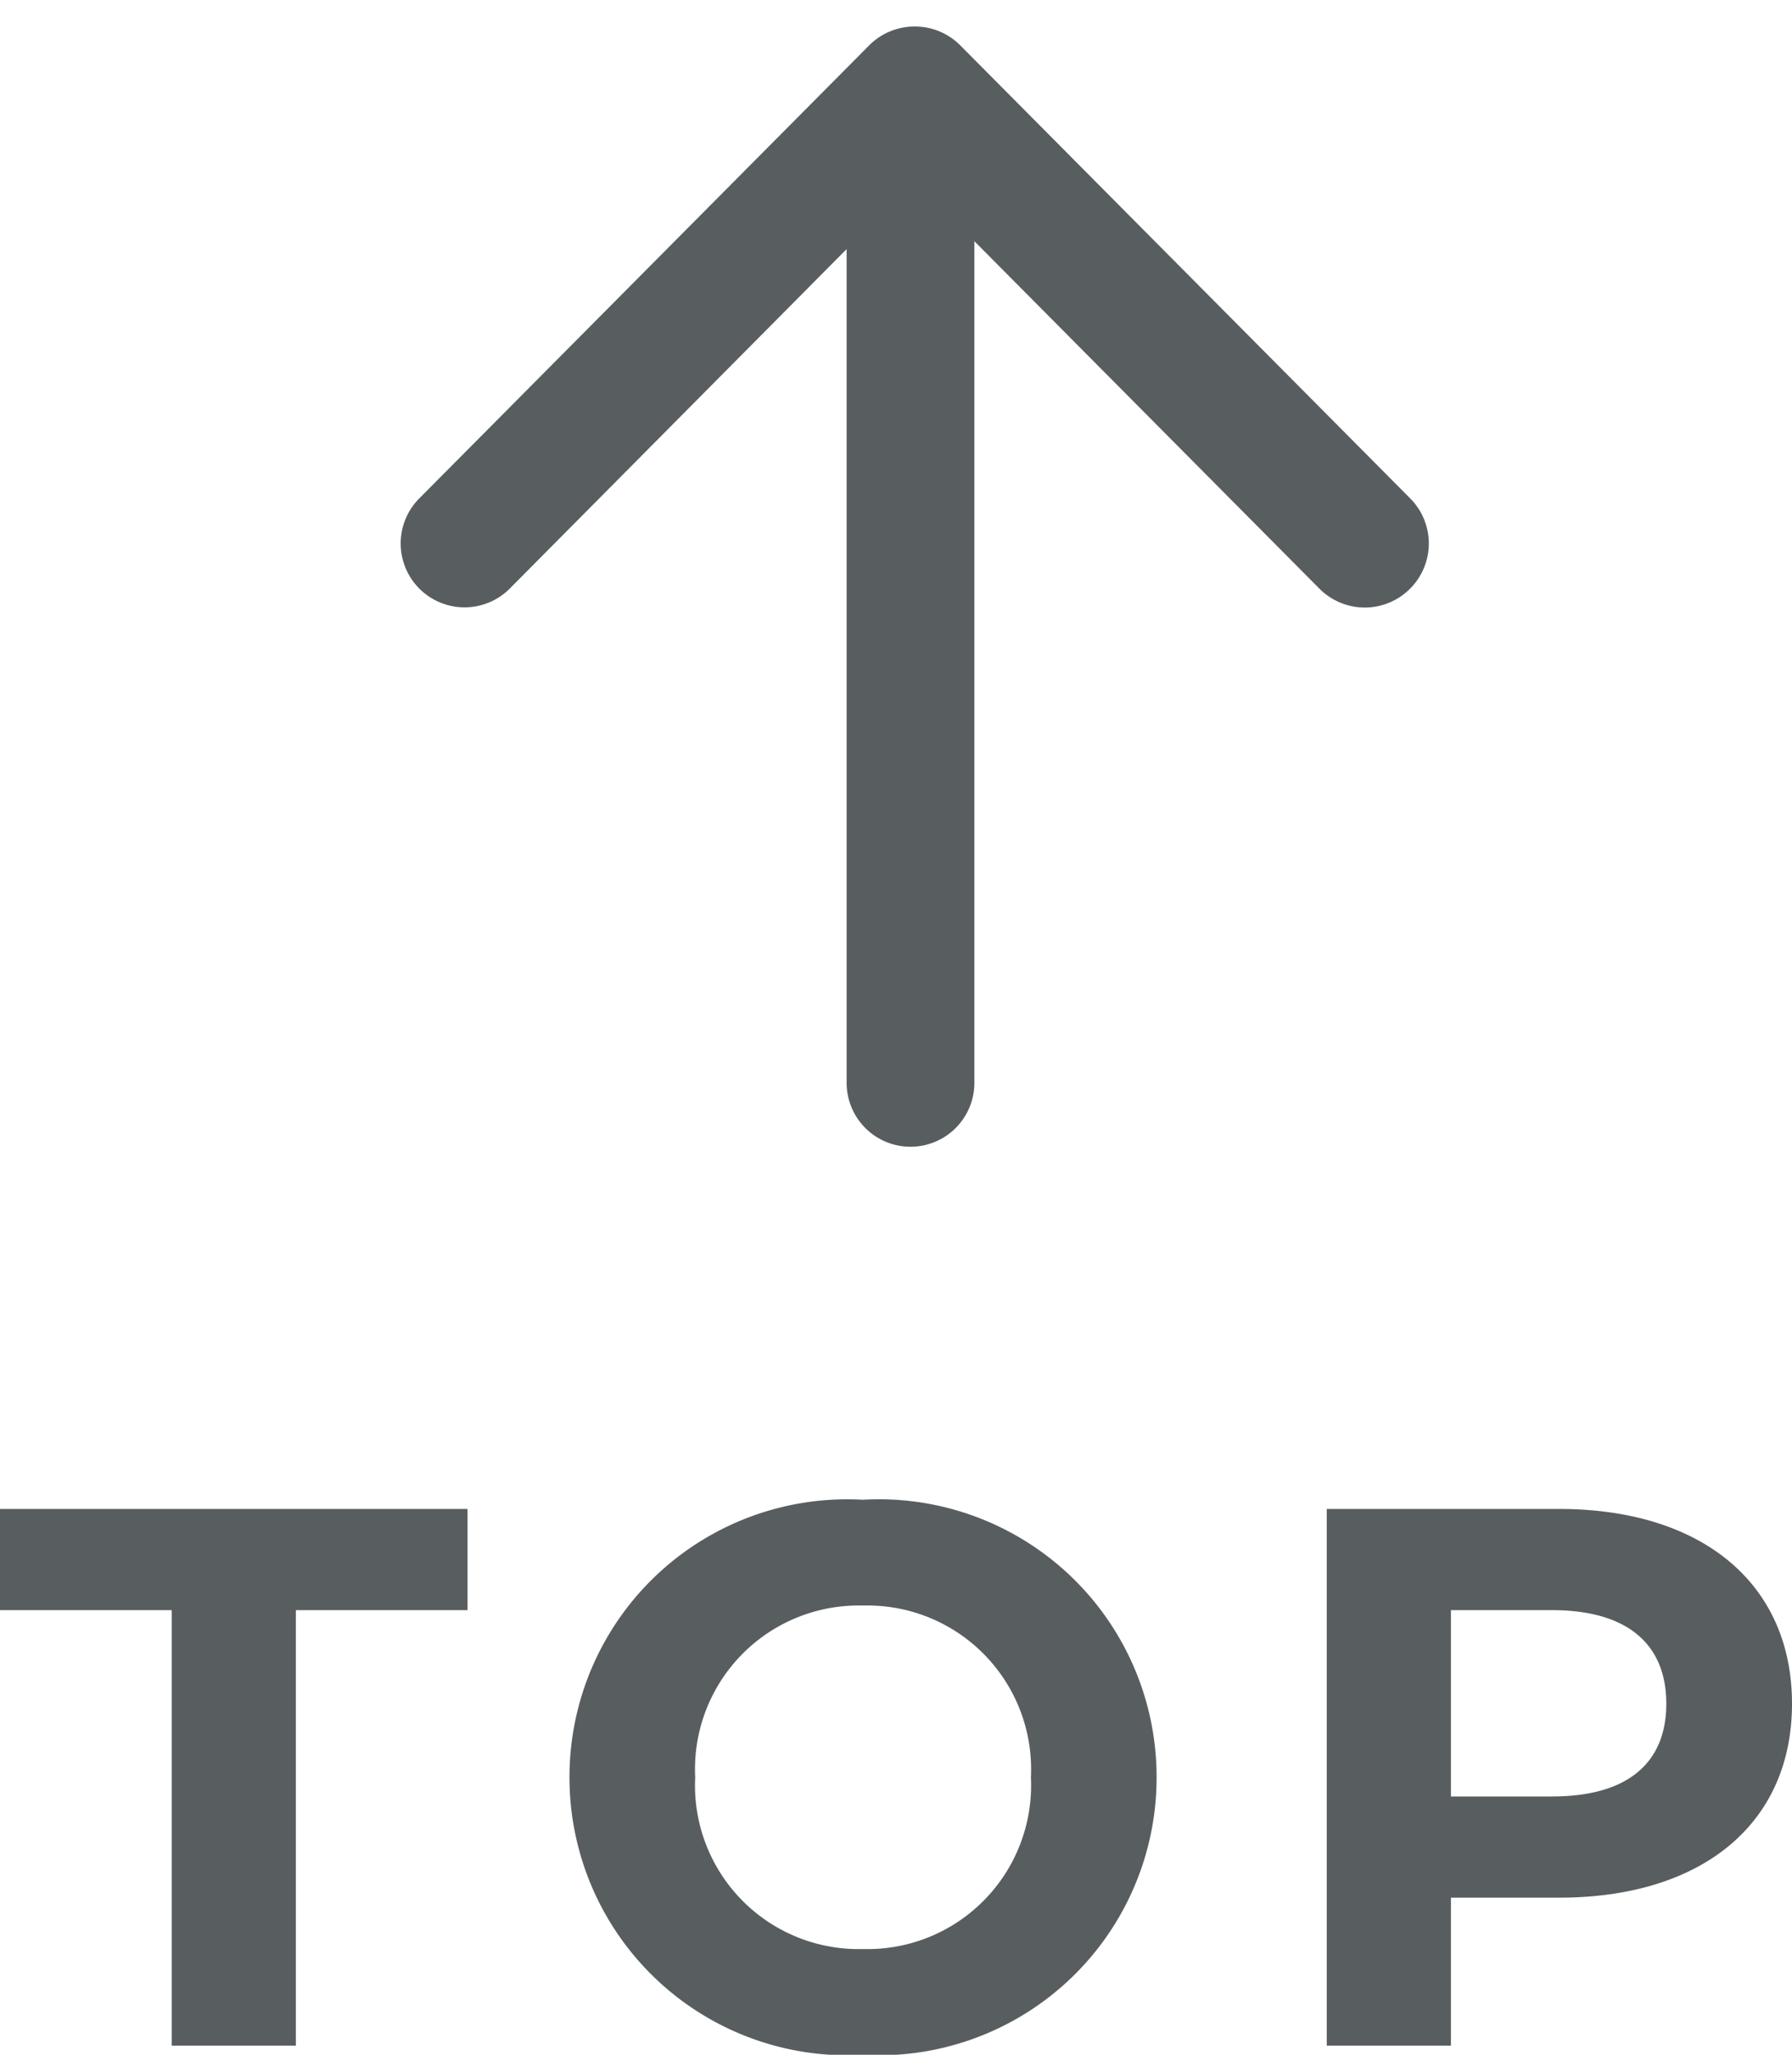
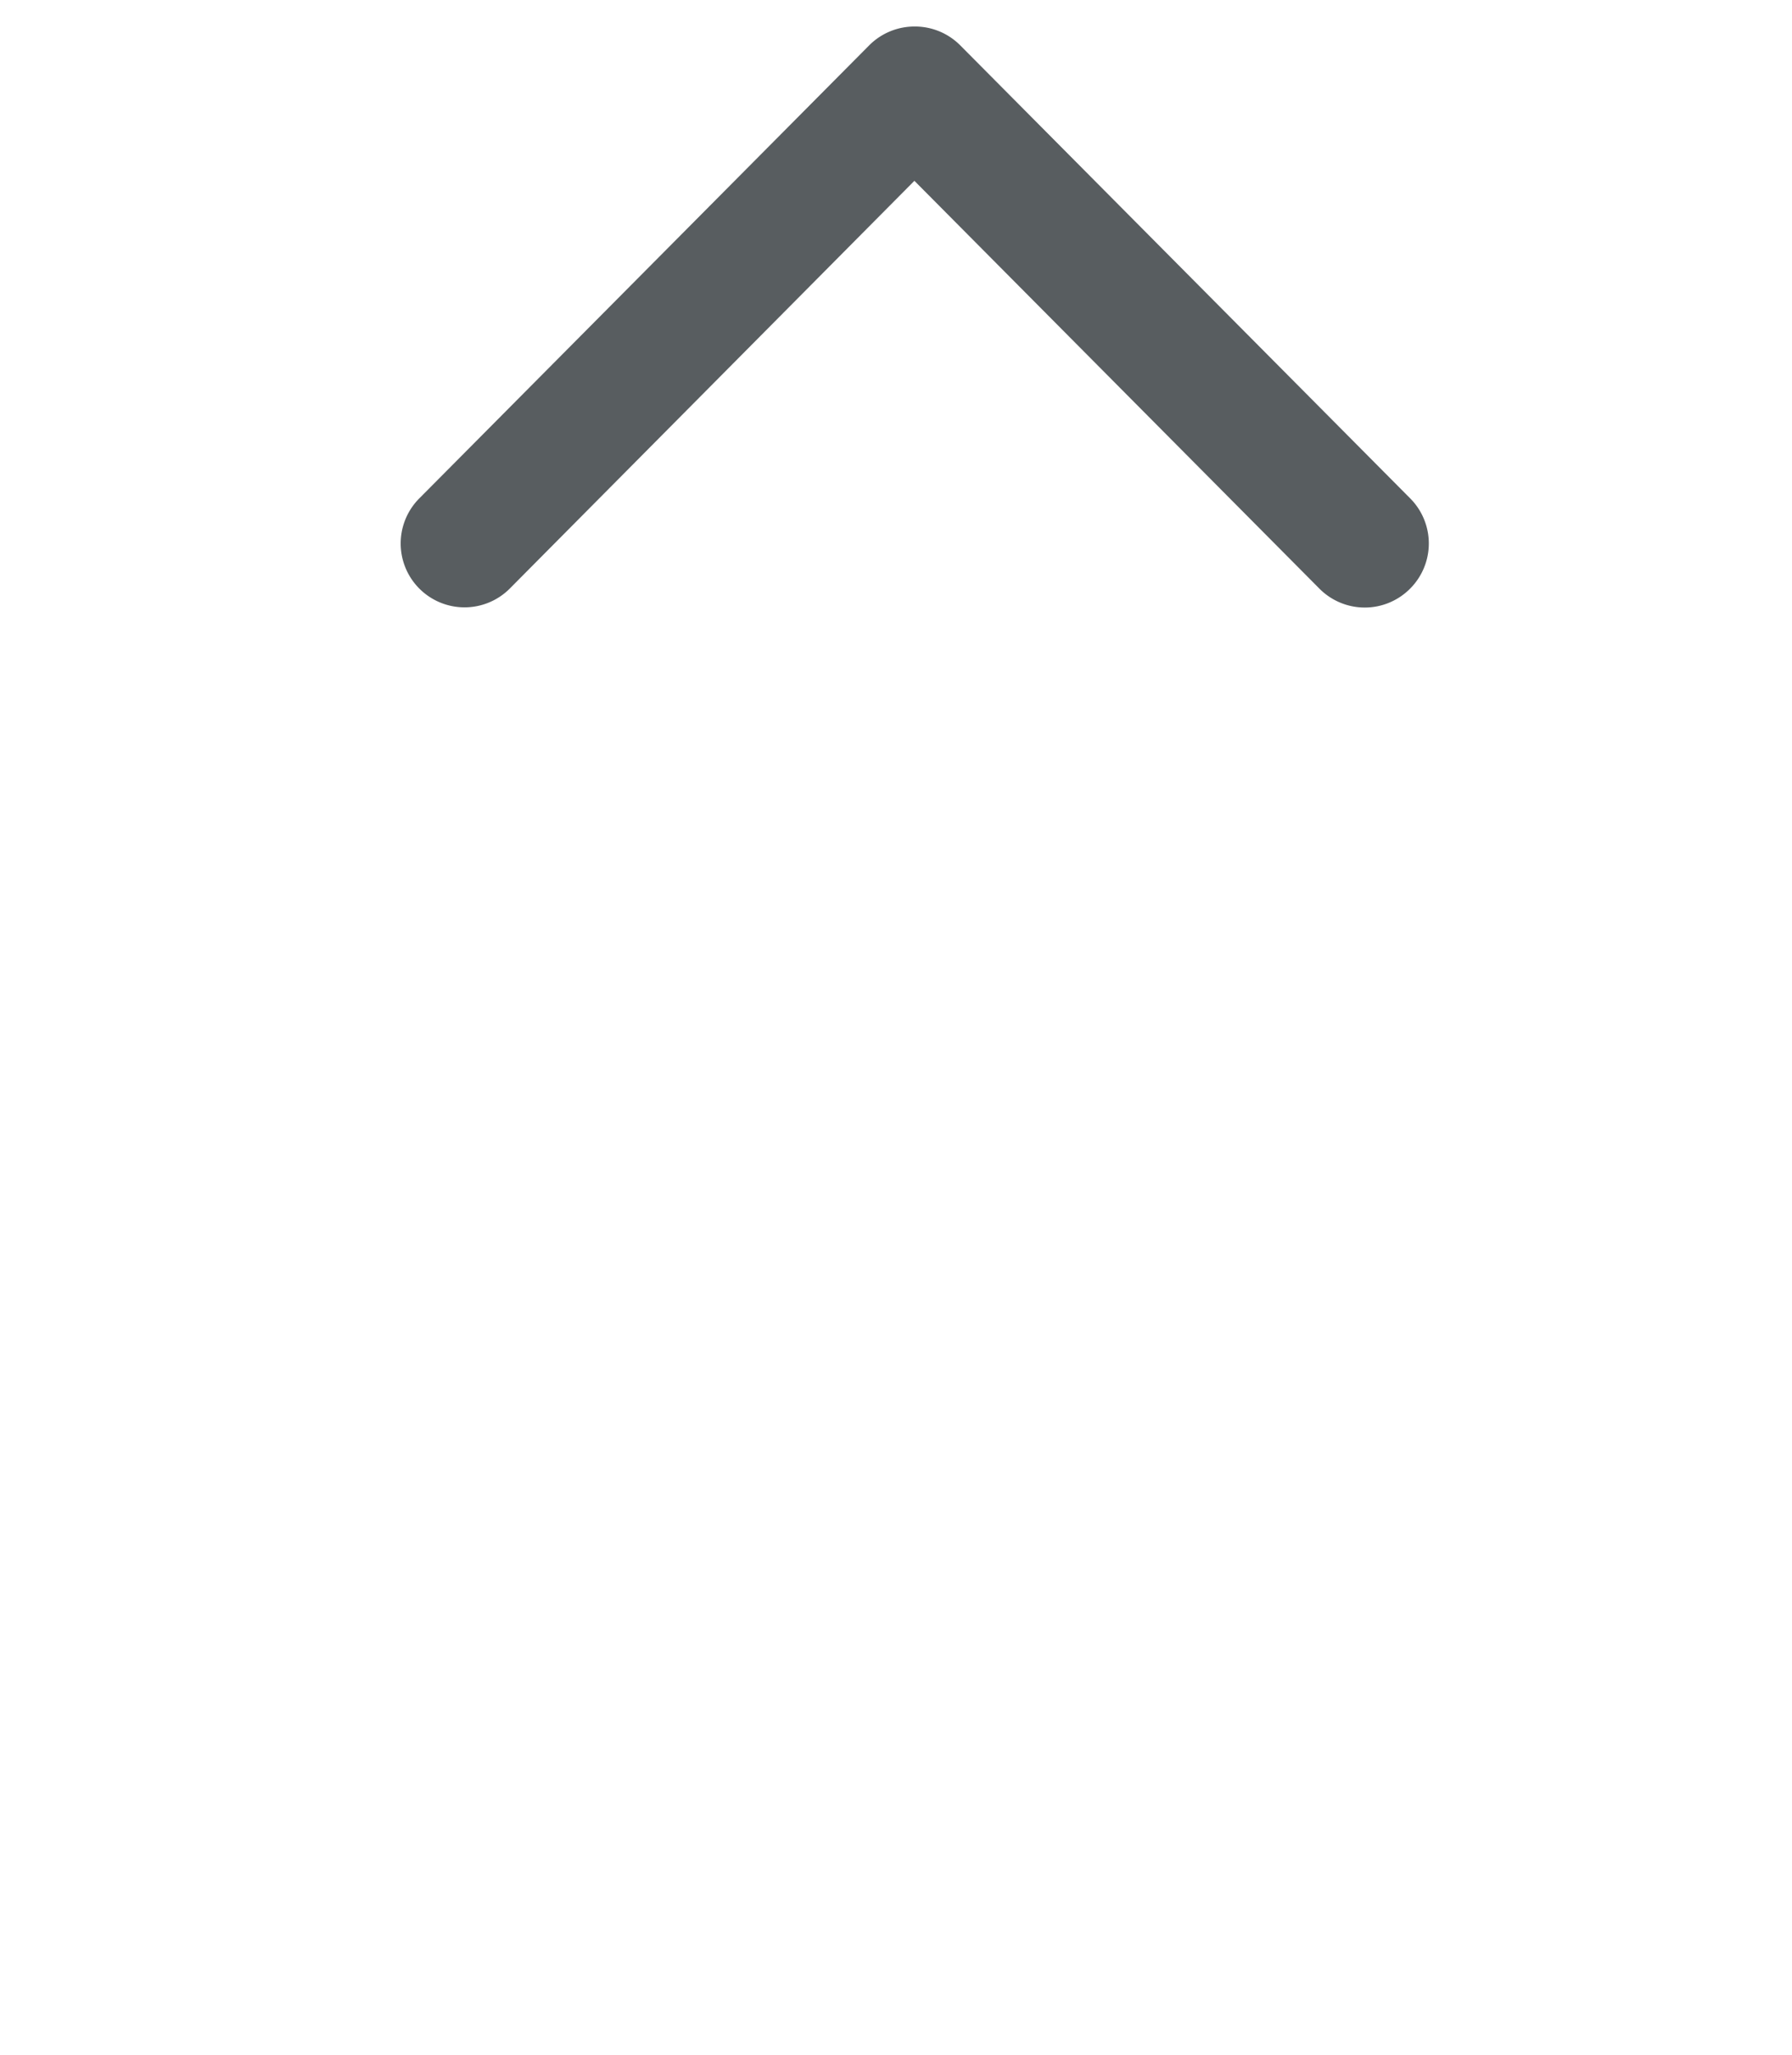
<svg xmlns="http://www.w3.org/2000/svg" width="28.056" height="32.16">
  <g fill="#585d60">
    <path d="M22.074 9.216a1 1 0 01-1.414 0L14.316 2.83 7.98 9.213a1 1 0 01-1.414 0 1 1 0 010-1.414l7.043-7.09a1 1 0 01.71-.294 1 1 0 01.71.29l7.048 7.094a1 1 0 01-.003 1.417z" />
-     <path d="M14.255 17.948a1 1 0 01-1-1V2.159a1 1 0 011-1 1 1 0 011 1v14.789a1 1 0 01-1 1zM2.688 32.017h1.944v-6.816H7.32v-1.584H0v1.584h2.688zm10.824.144a4.347 4.347 0 004.596-4.344 4.347 4.347 0 00-4.6-4.344 4.347 4.347 0 00-4.592 4.344 4.347 4.347 0 004.596 4.344zm0-1.656a2.562 2.562 0 01-2.628-2.688 2.562 2.562 0 012.628-2.688 2.562 2.562 0 012.628 2.688 2.562 2.562 0 01-2.628 2.688zm10.896-6.888h-3.636v8.4h1.944v-2.316h1.692c2.248 0 3.648-1.164 3.648-3.036s-1.4-3.048-3.648-3.048zm-.108 4.5h-1.584v-2.916H24.3c1.188 0 1.788.54 1.788 1.464s-.6 1.452-1.788 1.452z" />
  </g>
</svg>